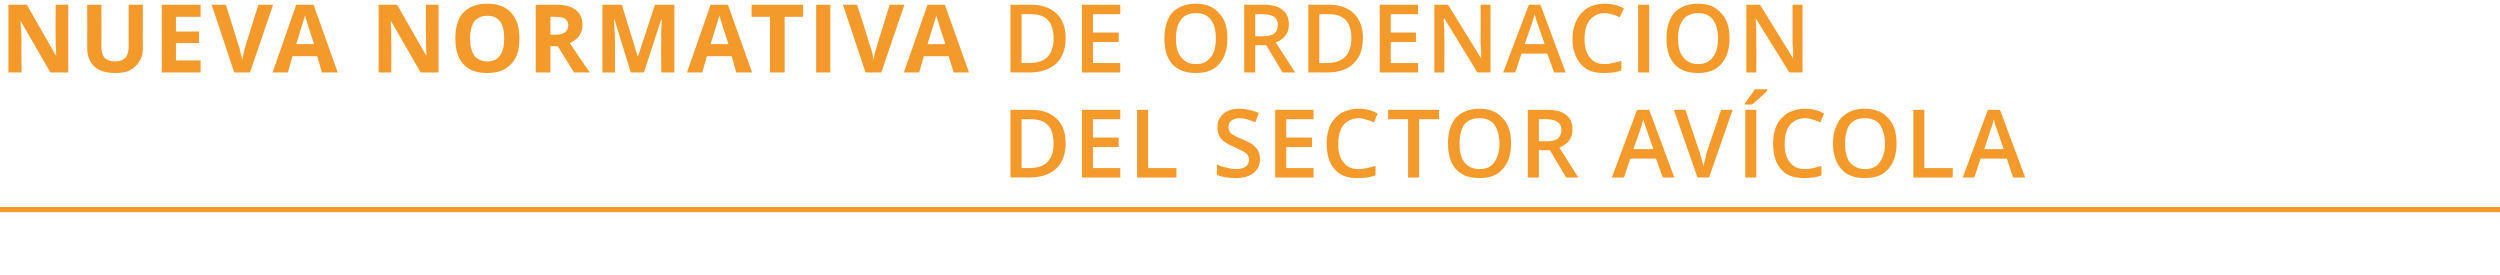
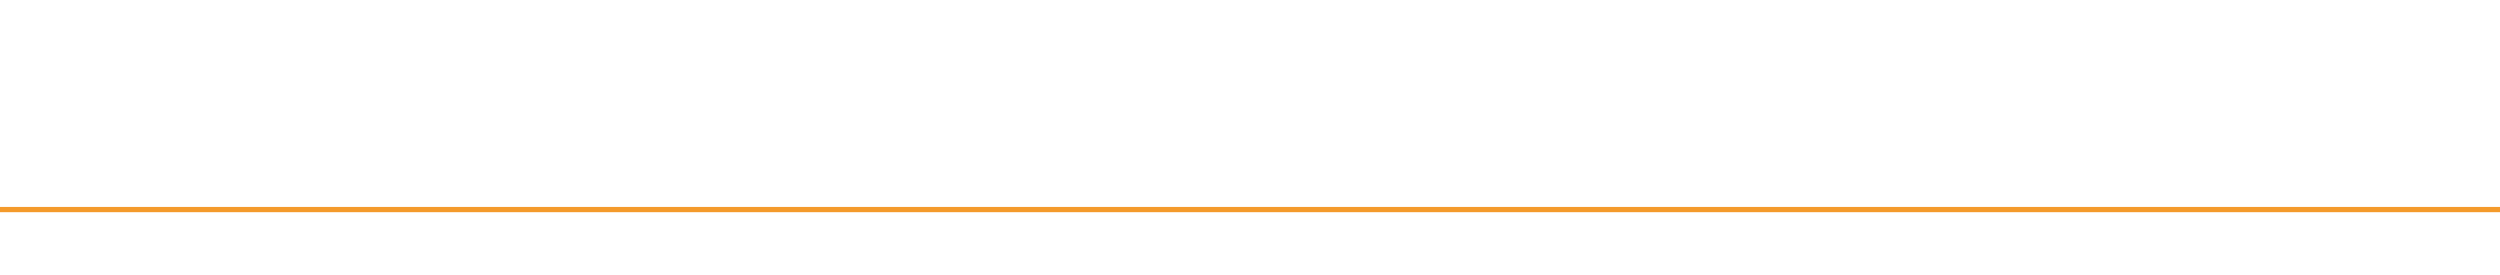
<svg xmlns="http://www.w3.org/2000/svg" version="1.1" width="476px" height="52.3px" viewBox="0 0 476 52.3">
  <desc>Nueva normativa de ordenaci n del sector av cola</desc>
  <defs />
  <g class="svg-textframe-paragraphrules">
    <line class="svg-paragraph-rulebelow" y1="39.9" y2="39.9" x1="0" x2="476.2" stroke="#f49a2b" stroke-width="1" />
  </g>
  <g id="Polygon157273">
-     <path d="M 202.9 27.2 C 202.9 29.3 202.3 31 201.1 32.1 C 199.9 33.2 198.2 33.8 196 33.8 C 196 33.77 192.4 33.8 192.4 33.8 L 192.4 20.9 C 192.4 20.9 196.38 20.92 196.4 20.9 C 198.4 20.9 200 21.5 201.2 22.6 C 202.3 23.7 202.9 25.2 202.9 27.2 Z M 196 32 C 199.1 32 200.6 30.4 200.6 27.3 C 200.6 24.2 199.2 22.7 196.3 22.7 C 196.33 22.68 194.5 22.7 194.5 22.7 L 194.5 32 L 196 32 C 196 32 196 32.01 196 32 Z M 213.3 33.8 L 206 33.8 L 206 20.9 L 213.3 20.9 L 213.3 22.7 L 208.1 22.7 L 208.1 26.2 L 213 26.2 L 213 28 L 208.1 28 L 208.1 32 L 213.3 32 L 213.3 33.8 Z M 216.5 33.8 L 216.5 20.9 L 218.6 20.9 L 218.6 32 L 224 32 L 224 33.8 L 216.5 33.8 Z M 239.9 30.3 C 239.9 31.4 239.5 32.3 238.6 33 C 237.8 33.6 236.7 33.9 235.2 33.9 C 233.8 33.9 232.6 33.7 231.7 33.3 C 231.7 33.3 231.7 31.3 231.7 31.3 C 232.2 31.6 232.9 31.8 233.5 31.9 C 234.2 32.1 234.8 32.2 235.4 32.2 C 236.2 32.2 236.8 32 237.2 31.7 C 237.6 31.4 237.8 31 237.8 30.4 C 237.8 29.9 237.6 29.5 237.3 29.2 C 236.9 28.9 236.1 28.5 235 28 C 233.8 27.5 233 27 232.5 26.4 C 232 25.8 231.8 25 231.8 24.2 C 231.8 23.1 232.2 22.3 232.9 21.7 C 233.7 21 234.7 20.7 236 20.7 C 237.2 20.7 238.5 21 239.7 21.5 C 239.7 21.5 239 23.3 239 23.3 C 237.9 22.8 236.9 22.5 236 22.5 C 235.3 22.5 234.8 22.7 234.4 23 C 234.1 23.3 233.9 23.7 233.9 24.2 C 233.9 24.5 234 24.8 234.1 25 C 234.2 25.3 234.5 25.5 234.8 25.7 C 235.1 25.9 235.7 26.2 236.5 26.5 C 237.5 26.9 238.2 27.3 238.6 27.6 C 239 28 239.4 28.3 239.6 28.8 C 239.8 29.2 239.9 29.7 239.9 30.3 Z M 250.1 33.8 L 242.8 33.8 L 242.8 20.9 L 250.1 20.9 L 250.1 22.7 L 244.9 22.7 L 244.9 26.2 L 249.8 26.2 L 249.8 28 L 244.9 28 L 244.9 32 L 250.1 32 L 250.1 33.8 Z M 258.7 22.5 C 257.5 22.5 256.5 23 255.8 23.8 C 255.1 24.7 254.8 25.9 254.8 27.4 C 254.8 28.9 255.1 30.1 255.8 30.9 C 256.5 31.8 257.4 32.2 258.7 32.2 C 259.2 32.2 259.7 32.1 260.3 32 C 260.8 31.9 261.3 31.7 261.9 31.6 C 261.9 31.6 261.9 33.4 261.9 33.4 C 260.8 33.8 259.7 33.9 258.4 33.9 C 256.5 33.9 255.1 33.4 254.1 32.2 C 253.1 31.1 252.6 29.5 252.6 27.3 C 252.6 26 252.8 24.8 253.3 23.8 C 253.8 22.8 254.5 22.1 255.4 21.5 C 256.4 21 257.4 20.7 258.7 20.7 C 260 20.7 261.2 21 262.3 21.6 C 262.3 21.6 261.6 23.3 261.6 23.3 C 261.1 23.1 260.7 22.9 260.2 22.8 C 259.7 22.6 259.2 22.5 258.7 22.5 Z M 270.2 33.8 L 268.1 33.8 L 268.1 22.7 L 264.3 22.7 L 264.3 20.9 L 274 20.9 L 274 22.7 L 270.2 22.7 L 270.2 33.8 Z M 287.7 27.3 C 287.7 29.4 287.2 31 286.1 32.2 C 285.1 33.4 283.6 33.9 281.7 33.9 C 279.7 33.9 278.3 33.4 277.2 32.2 C 276.2 31.1 275.7 29.4 275.7 27.3 C 275.7 25.2 276.2 23.6 277.2 22.4 C 278.3 21.3 279.8 20.7 281.7 20.7 C 283.6 20.7 285.1 21.3 286.1 22.5 C 287.2 23.6 287.7 25.2 287.7 27.3 Z M 277.9 27.3 C 277.9 28.9 278.2 30.1 278.8 30.9 C 279.5 31.7 280.4 32.2 281.7 32.2 C 282.9 32.2 283.9 31.8 284.5 30.9 C 285.1 30.1 285.5 28.9 285.5 27.3 C 285.5 25.8 285.1 24.6 284.5 23.7 C 283.9 22.9 282.9 22.5 281.7 22.5 C 280.4 22.5 279.5 22.9 278.8 23.7 C 278.2 24.6 277.9 25.8 277.9 27.3 Z M 293 26.9 C 293 26.9 294.47 26.9 294.5 26.9 C 295.4 26.9 296.2 26.7 296.6 26.4 C 297 26 297.3 25.5 297.3 24.7 C 297.3 24 297 23.5 296.5 23.2 C 296.1 22.9 295.4 22.7 294.4 22.7 C 294.4 22.7 293 22.7 293 22.7 L 293 26.9 Z M 293 28.6 L 293 33.8 L 290.9 33.8 L 290.9 20.9 C 290.9 20.9 294.54 20.92 294.5 20.9 C 296.2 20.9 297.4 21.2 298.2 21.9 C 299 22.5 299.4 23.4 299.4 24.7 C 299.4 26.3 298.6 27.4 296.9 28.1 C 296.92 28.09 300.5 33.8 300.5 33.8 L 298.2 33.8 L 295.1 28.6 L 293 28.6 Z M 316.6 33.8 L 315.3 30.2 L 310.4 30.2 L 309.2 33.8 L 306.9 33.8 L 311.7 20.9 L 314 20.9 L 318.8 33.8 L 316.6 33.8 Z M 314.8 28.4 C 314.8 28.4 313.57 24.9 313.6 24.9 C 313.5 24.7 313.4 24.3 313.2 23.8 C 313 23.3 312.9 22.9 312.9 22.7 C 312.7 23.4 312.5 24.2 312.2 25 C 312.19 25.04 311 28.4 311 28.4 L 314.8 28.4 Z M 327.7 20.9 L 329.9 20.9 L 325.4 33.8 L 323.2 33.8 L 318.7 20.9 L 320.9 20.9 C 320.9 20.9 323.55 28.91 323.6 28.9 C 323.7 29.3 323.8 29.8 324 30.4 C 324.2 31 324.3 31.4 324.3 31.7 C 324.4 31.3 324.5 30.8 324.7 30.2 C 324.8 29.6 324.9 29.2 325 28.9 C 325.04 28.88 327.7 20.9 327.7 20.9 Z M 332.3 33.8 L 332.3 20.9 L 334.4 20.9 L 334.4 33.8 L 332.3 33.8 Z M 332.2 19.9 C 332.2 19.9 332.2 19.67 332.2 19.7 C 332.5 19.3 332.9 18.8 333.2 18.3 C 333.6 17.8 333.9 17.4 334.1 17 C 334.07 17.01 336.5 17 336.5 17 C 336.5 17 336.47 17.2 336.5 17.2 C 336.2 17.6 335.7 18 335.1 18.6 C 334.5 19.1 334 19.6 333.6 19.9 C 333.57 19.89 332.2 19.9 332.2 19.9 Z M 343.7 22.5 C 342.5 22.5 341.5 23 340.8 23.8 C 340.1 24.7 339.8 25.9 339.8 27.4 C 339.8 28.9 340.1 30.1 340.8 30.9 C 341.5 31.8 342.4 32.2 343.7 32.2 C 344.2 32.2 344.7 32.1 345.3 32 C 345.8 31.9 346.3 31.7 346.8 31.6 C 346.8 31.6 346.8 33.4 346.8 33.4 C 345.8 33.8 344.7 33.9 343.4 33.9 C 341.5 33.9 340.1 33.4 339.1 32.2 C 338.1 31.1 337.6 29.5 337.6 27.3 C 337.6 26 337.8 24.8 338.3 23.8 C 338.8 22.8 339.5 22.1 340.4 21.5 C 341.4 21 342.4 20.7 343.7 20.7 C 345 20.7 346.2 21 347.3 21.6 C 347.3 21.6 346.6 23.3 346.6 23.3 C 346.1 23.1 345.7 22.9 345.2 22.8 C 344.7 22.6 344.2 22.5 343.7 22.5 Z M 361.1 27.3 C 361.1 29.4 360.6 31 359.5 32.2 C 358.5 33.4 357 33.9 355.1 33.9 C 353.1 33.9 351.6 33.4 350.6 32.2 C 349.6 31.1 349 29.4 349 27.3 C 349 25.2 349.6 23.6 350.6 22.4 C 351.7 21.3 353.1 20.7 355.1 20.7 C 357 20.7 358.5 21.3 359.5 22.5 C 360.6 23.6 361.1 25.2 361.1 27.3 Z M 351.3 27.3 C 351.3 28.9 351.6 30.1 352.2 30.9 C 352.9 31.7 353.8 32.2 355.1 32.2 C 356.3 32.2 357.3 31.8 357.9 30.9 C 358.5 30.1 358.9 28.9 358.9 27.3 C 358.9 25.8 358.5 24.6 357.9 23.7 C 357.3 22.9 356.3 22.5 355.1 22.5 C 353.8 22.5 352.9 22.9 352.2 23.7 C 351.6 24.6 351.3 25.8 351.3 27.3 Z M 364.3 33.8 L 364.3 20.9 L 366.4 20.9 L 366.4 32 L 371.8 32 L 371.8 33.8 L 364.3 33.8 Z M 383.3 33.8 L 382.1 30.2 L 377.1 30.2 L 375.9 33.8 L 373.7 33.8 L 378.5 20.9 L 380.8 20.9 L 385.6 33.8 L 383.3 33.8 Z M 381.5 28.4 C 381.5 28.4 380.29 24.9 380.3 24.9 C 380.2 24.7 380.1 24.3 379.9 23.8 C 379.8 23.3 379.7 22.9 379.6 22.7 C 379.5 23.4 379.2 24.2 378.9 25 C 378.91 25.04 377.8 28.4 377.8 28.4 L 381.5 28.4 Z " stroke="none" fill="#f49a2b" />
-   </g>
+     </g>
  <g id="Polygon157272">
-     <path d="M 13 13.8 L 9.6 13.8 L 4 4.1 C 4 4.1 3.88 4.05 3.9 4.1 C 4 5.8 4.1 7 4.1 7.7 C 4.05 7.73 4.1 13.8 4.1 13.8 L 1.6 13.8 L 1.6 0.9 L 5.1 0.9 L 10.6 10.5 C 10.6 10.5 10.7 10.55 10.7 10.5 C 10.6 8.9 10.6 7.7 10.6 7 C 10.56 7 10.6 0.9 10.6 0.9 L 13 0.9 L 13 13.8 Z M 27.2 0.9 C 27.2 0.9 27.18 9.24 27.2 9.2 C 27.2 10.2 27 11 26.5 11.7 C 26.1 12.4 25.5 13 24.7 13.4 C 23.9 13.8 22.9 13.9 21.9 13.9 C 20.2 13.9 18.9 13.5 18 12.7 C 17.1 11.8 16.6 10.7 16.6 9.2 C 16.63 9.2 16.6 0.9 16.6 0.9 L 19.3 0.9 C 19.3 0.9 19.35 8.79 19.3 8.8 C 19.3 9.8 19.5 10.5 19.9 11 C 20.3 11.4 21 11.7 21.9 11.7 C 22.8 11.7 23.5 11.4 23.9 11 C 24.3 10.5 24.5 9.8 24.5 8.8 C 24.46 8.77 24.5 0.9 24.5 0.9 L 27.2 0.9 Z M 38.2 13.8 L 30.8 13.8 L 30.8 0.9 L 38.2 0.9 L 38.2 3.2 L 33.5 3.2 L 33.5 6 L 37.9 6 L 37.9 8.2 L 33.5 8.2 L 33.5 11.5 L 38.2 11.5 L 38.2 13.8 Z M 49.2 0.9 L 52 0.9 L 47.6 13.8 L 44.6 13.8 L 40.3 0.9 L 43 0.9 C 43 0.9 45.43 8.57 45.4 8.6 C 45.6 9 45.7 9.5 45.8 10.1 C 46 10.7 46.1 11.2 46.1 11.4 C 46.2 10.9 46.4 9.9 46.8 8.6 C 46.78 8.57 49.2 0.9 49.2 0.9 Z M 61.3 13.8 L 60.4 10.7 L 55.7 10.7 L 54.8 13.8 L 51.9 13.8 L 56.4 0.9 L 59.7 0.9 L 64.3 13.8 L 61.3 13.8 Z M 59.8 8.4 C 58.9 5.7 58.4 4.1 58.3 3.7 C 58.2 3.4 58.1 3.1 58.1 2.9 C 57.9 3.6 57.3 5.5 56.4 8.4 C 56.4 8.4 59.8 8.4 59.8 8.4 Z M 83.5 13.8 L 80.1 13.8 L 74.5 4.1 C 74.5 4.1 74.38 4.05 74.4 4.1 C 74.5 5.8 74.5 7 74.5 7.7 C 74.55 7.73 74.5 13.8 74.5 13.8 L 72.1 13.8 L 72.1 0.9 L 75.6 0.9 L 81.1 10.5 C 81.1 10.5 81.19 10.55 81.2 10.5 C 81.1 8.9 81.1 7.7 81.1 7 C 81.06 7 81.1 0.9 81.1 0.9 L 83.5 0.9 L 83.5 13.8 Z M 98.9 7.3 C 98.9 9.5 98.4 11.1 97.3 12.2 C 96.2 13.4 94.7 13.9 92.8 13.9 C 90.8 13.9 89.3 13.4 88.2 12.2 C 87.2 11.1 86.7 9.5 86.7 7.3 C 86.7 5.2 87.2 3.5 88.2 2.4 C 89.3 1.3 90.8 0.7 92.8 0.7 C 94.8 0.7 96.3 1.3 97.3 2.4 C 98.4 3.6 98.9 5.2 98.9 7.3 Z M 89.5 7.3 C 89.5 8.8 89.8 9.8 90.3 10.6 C 90.9 11.3 91.7 11.7 92.8 11.7 C 94.9 11.7 96 10.2 96 7.3 C 96 4.4 94.9 3 92.8 3 C 91.7 3 90.9 3.4 90.3 4.1 C 89.8 4.8 89.5 5.9 89.5 7.3 Z M 104.8 6.6 C 104.8 6.6 105.63 6.63 105.6 6.6 C 106.5 6.6 107.1 6.5 107.5 6.2 C 107.9 5.9 108.2 5.5 108.2 4.8 C 108.2 4.2 107.9 3.8 107.5 3.5 C 107.1 3.3 106.5 3.2 105.6 3.2 C 105.58 3.16 104.8 3.2 104.8 3.2 L 104.8 6.6 Z M 104.8 8.8 L 104.8 13.8 L 102 13.8 L 102 0.9 C 102 0.9 105.77 0.92 105.8 0.9 C 107.5 0.9 108.8 1.2 109.6 1.9 C 110.5 2.5 110.9 3.5 110.9 4.8 C 110.9 5.5 110.7 6.2 110.3 6.8 C 109.9 7.4 109.3 7.8 108.5 8.2 C 110.4 11.1 111.7 12.9 112.3 13.8 C 112.29 13.77 109.3 13.8 109.3 13.8 L 106.2 8.8 L 104.8 8.8 Z M 120.1 13.8 L 117 3.7 C 117 3.7 116.93 3.69 116.9 3.7 C 117 5.7 117.1 7.1 117.1 7.8 C 117.09 7.8 117.1 13.8 117.1 13.8 L 114.7 13.8 L 114.7 0.9 L 118.4 0.9 L 121.4 10.7 L 121.5 10.7 L 124.7 0.9 L 128.4 0.9 L 128.4 13.8 L 125.9 13.8 C 125.9 13.8 125.86 7.69 125.9 7.7 C 125.9 7.4 125.9 7.1 125.9 6.7 C 125.9 6.3 125.9 5.3 126 3.7 C 125.99 3.71 125.9 3.7 125.9 3.7 L 122.6 13.8 L 120.1 13.8 Z M 140.2 13.8 L 139.3 10.7 L 134.6 10.7 L 133.7 13.8 L 130.8 13.8 L 135.3 0.9 L 138.6 0.9 L 143.2 13.8 L 140.2 13.8 Z M 138.7 8.4 C 137.8 5.7 137.3 4.1 137.2 3.7 C 137.1 3.4 137 3.1 137 2.9 C 136.8 3.6 136.2 5.5 135.3 8.4 C 135.3 8.4 138.7 8.4 138.7 8.4 Z M 149.4 13.8 L 146.6 13.8 L 146.6 3.2 L 143.1 3.2 L 143.1 0.9 L 152.9 0.9 L 152.9 3.2 L 149.4 3.2 L 149.4 13.8 Z M 155.4 13.8 L 155.4 0.9 L 158.1 0.9 L 158.1 13.8 L 155.4 13.8 Z M 169.4 0.9 L 172.2 0.9 L 167.8 13.8 L 164.8 13.8 L 160.5 0.9 L 163.2 0.9 C 163.2 0.9 165.65 8.57 165.6 8.6 C 165.8 9 165.9 9.5 166.1 10.1 C 166.2 10.7 166.3 11.2 166.3 11.4 C 166.4 10.9 166.6 9.9 167 8.6 C 166.99 8.57 169.4 0.9 169.4 0.9 Z M 181.6 13.8 L 180.6 10.7 L 175.9 10.7 L 175 13.8 L 172.1 13.8 L 176.6 0.9 L 179.9 0.9 L 184.5 13.8 L 181.6 13.8 Z M 180 8.4 C 179.1 5.7 178.6 4.1 178.5 3.7 C 178.4 3.4 178.3 3.1 178.3 2.9 C 178.1 3.6 177.5 5.5 176.6 8.4 C 176.6 8.4 180 8.4 180 8.4 Z M 202.9 7.2 C 202.9 9.3 202.3 11 201.1 12.1 C 199.9 13.2 198.2 13.8 196 13.8 C 196 13.77 192.4 13.8 192.4 13.8 L 192.4 0.9 C 192.4 0.9 196.38 0.92 196.4 0.9 C 198.4 0.9 200 1.5 201.2 2.6 C 202.3 3.7 202.9 5.2 202.9 7.2 Z M 196 12 C 199.1 12 200.6 10.4 200.6 7.3 C 200.6 4.2 199.2 2.7 196.3 2.7 C 196.33 2.68 194.5 2.7 194.5 2.7 L 194.5 12 L 196 12 C 196 12 196 12.01 196 12 Z M 213.3 13.8 L 206 13.8 L 206 0.9 L 213.3 0.9 L 213.3 2.7 L 208.1 2.7 L 208.1 6.2 L 213 6.2 L 213 8 L 208.1 8 L 208.1 12 L 213.3 12 L 213.3 13.8 Z M 233.7 7.3 C 233.7 9.4 233.2 11 232.1 12.2 C 231.1 13.4 229.6 13.9 227.7 13.9 C 225.8 13.9 224.3 13.4 223.2 12.2 C 222.2 11.1 221.7 9.4 221.7 7.3 C 221.7 5.2 222.2 3.6 223.2 2.4 C 224.3 1.3 225.8 0.7 227.7 0.7 C 229.6 0.7 231.1 1.3 232.1 2.5 C 233.2 3.6 233.7 5.2 233.7 7.3 Z M 223.9 7.3 C 223.9 8.9 224.2 10.1 224.9 10.9 C 225.5 11.7 226.4 12.2 227.7 12.2 C 228.9 12.2 229.9 11.8 230.5 10.9 C 231.2 10.1 231.5 8.9 231.5 7.3 C 231.5 5.8 231.2 4.6 230.5 3.7 C 229.9 2.9 229 2.5 227.7 2.5 C 226.5 2.5 225.5 2.9 224.9 3.7 C 224.2 4.6 223.9 5.8 223.9 7.3 Z M 239 6.9 C 239 6.9 240.49 6.9 240.5 6.9 C 241.5 6.9 242.2 6.7 242.6 6.4 C 243.1 6 243.3 5.5 243.3 4.7 C 243.3 4 243 3.5 242.6 3.2 C 242.1 2.9 241.4 2.7 240.4 2.7 C 240.42 2.7 239 2.7 239 2.7 L 239 6.9 Z M 239 8.6 L 239 13.8 L 236.9 13.8 L 236.9 0.9 C 236.9 0.9 240.56 0.92 240.6 0.9 C 242.2 0.9 243.4 1.2 244.2 1.9 C 245 2.5 245.4 3.4 245.4 4.7 C 245.4 6.3 244.6 7.4 242.9 8.1 C 242.94 8.09 246.6 13.8 246.6 13.8 L 244.2 13.8 L 241.1 8.6 L 239 8.6 Z M 259.5 7.2 C 259.5 9.3 258.9 11 257.7 12.1 C 256.6 13.2 254.9 13.8 252.7 13.8 C 252.65 13.77 249.1 13.8 249.1 13.8 L 249.1 0.9 C 249.1 0.9 253.03 0.92 253 0.9 C 255.1 0.9 256.7 1.5 257.8 2.6 C 258.9 3.7 259.5 5.2 259.5 7.2 Z M 252.7 12 C 255.7 12 257.3 10.4 257.3 7.3 C 257.3 4.2 255.9 2.7 253 2.7 C 252.98 2.68 251.2 2.7 251.2 2.7 L 251.2 12 L 252.7 12 C 252.7 12 252.65 12.01 252.7 12 Z M 270 13.8 L 262.7 13.8 L 262.7 0.9 L 270 0.9 L 270 2.7 L 264.8 2.7 L 264.8 6.2 L 269.6 6.2 L 269.6 8 L 264.8 8 L 264.8 12 L 270 12 L 270 13.8 Z M 283.8 13.8 L 281.3 13.8 L 275 3.5 L 274.9 3.5 C 274.9 3.5 274.92 4.1 274.9 4.1 C 275 5.2 275 6.2 275 7.1 C 275.05 7.09 275 13.8 275 13.8 L 273.1 13.8 L 273.1 0.9 L 275.7 0.9 L 282 11.1 C 282 11.1 282.04 11.11 282 11.1 C 282 11 282 10.5 282 9.6 C 281.9 8.8 281.9 8.1 281.9 7.7 C 281.92 7.66 281.9 0.9 281.9 0.9 L 283.8 0.9 L 283.8 13.8 Z M 295.9 13.8 L 294.6 10.2 L 289.7 10.2 L 288.5 13.8 L 286.2 13.8 L 291.1 0.9 L 293.3 0.9 L 298.1 13.8 L 295.9 13.8 Z M 294.1 8.4 C 294.1 8.4 292.88 4.9 292.9 4.9 C 292.8 4.7 292.7 4.3 292.5 3.8 C 292.4 3.3 292.2 2.9 292.2 2.7 C 292 3.4 291.8 4.2 291.5 5 C 291.5 5.04 290.3 8.4 290.3 8.4 L 294.1 8.4 Z M 305.5 2.5 C 304.3 2.5 303.4 3 302.7 3.8 C 302 4.7 301.7 5.9 301.7 7.4 C 301.7 8.9 302 10.1 302.7 10.9 C 303.3 11.8 304.3 12.2 305.5 12.2 C 306.1 12.2 306.6 12.1 307.1 12 C 307.6 11.9 308.2 11.7 308.7 11.6 C 308.7 11.6 308.7 13.4 308.7 13.4 C 307.7 13.8 306.6 13.9 305.3 13.9 C 303.4 13.9 302 13.4 301 12.2 C 300 11.1 299.4 9.5 299.4 7.3 C 299.4 6 299.7 4.8 300.2 3.8 C 300.7 2.8 301.4 2.1 302.3 1.5 C 303.2 1 304.3 0.7 305.6 0.7 C 306.9 0.7 308.1 1 309.2 1.6 C 309.2 1.6 308.4 3.3 308.4 3.3 C 308 3.1 307.6 2.9 307.1 2.8 C 306.6 2.6 306.1 2.5 305.5 2.5 Z M 311.9 13.8 L 311.9 0.9 L 314 0.9 L 314 13.8 L 311.9 13.8 Z M 329.3 7.3 C 329.3 9.4 328.8 11 327.7 12.2 C 326.7 13.4 325.2 13.9 323.3 13.9 C 321.4 13.9 319.9 13.4 318.8 12.2 C 317.8 11.1 317.3 9.4 317.3 7.3 C 317.3 5.2 317.8 3.6 318.8 2.4 C 319.9 1.3 321.4 0.7 323.3 0.7 C 325.2 0.7 326.7 1.3 327.7 2.5 C 328.8 3.6 329.3 5.2 329.3 7.3 Z M 319.5 7.3 C 319.5 8.9 319.8 10.1 320.5 10.9 C 321.1 11.7 322 12.2 323.3 12.2 C 324.5 12.2 325.5 11.8 326.1 10.9 C 326.8 10.1 327.1 8.9 327.1 7.3 C 327.1 5.8 326.8 4.6 326.1 3.7 C 325.5 2.9 324.6 2.5 323.3 2.5 C 322.1 2.5 321.1 2.9 320.5 3.7 C 319.8 4.6 319.5 5.8 319.5 7.3 Z M 322 -0.1 C 322 -0.1 321.98 -0.33 322 -0.3 C 322.3 -0.7 322.7 -1.2 323 -1.7 C 323.4 -2.2 323.6 -2.6 323.9 -3 C 323.85 -2.99 326.3 -3 326.3 -3 C 326.3 -3 326.25 -2.8 326.3 -2.8 C 325.9 -2.4 325.5 -2 324.9 -1.4 C 324.3 -0.9 323.8 -0.4 323.4 -0.1 C 323.35 -0.11 322 -0.1 322 -0.1 Z M 343.2 13.8 L 340.7 13.8 L 334.3 3.5 L 334.3 3.5 C 334.3 3.5 334.31 4.1 334.3 4.1 C 334.4 5.2 334.4 6.2 334.4 7.1 C 334.43 7.09 334.4 13.8 334.4 13.8 L 332.5 13.8 L 332.5 0.9 L 335.1 0.9 L 341.4 11.1 C 341.4 11.1 341.43 11.11 341.4 11.1 C 341.4 11 341.4 10.5 341.4 9.6 C 341.3 8.8 341.3 8.1 341.3 7.7 C 341.31 7.66 341.3 0.9 341.3 0.9 L 343.2 0.9 L 343.2 13.8 Z " stroke="none" fill="#f49a2b" />
-   </g>
+     </g>
</svg>